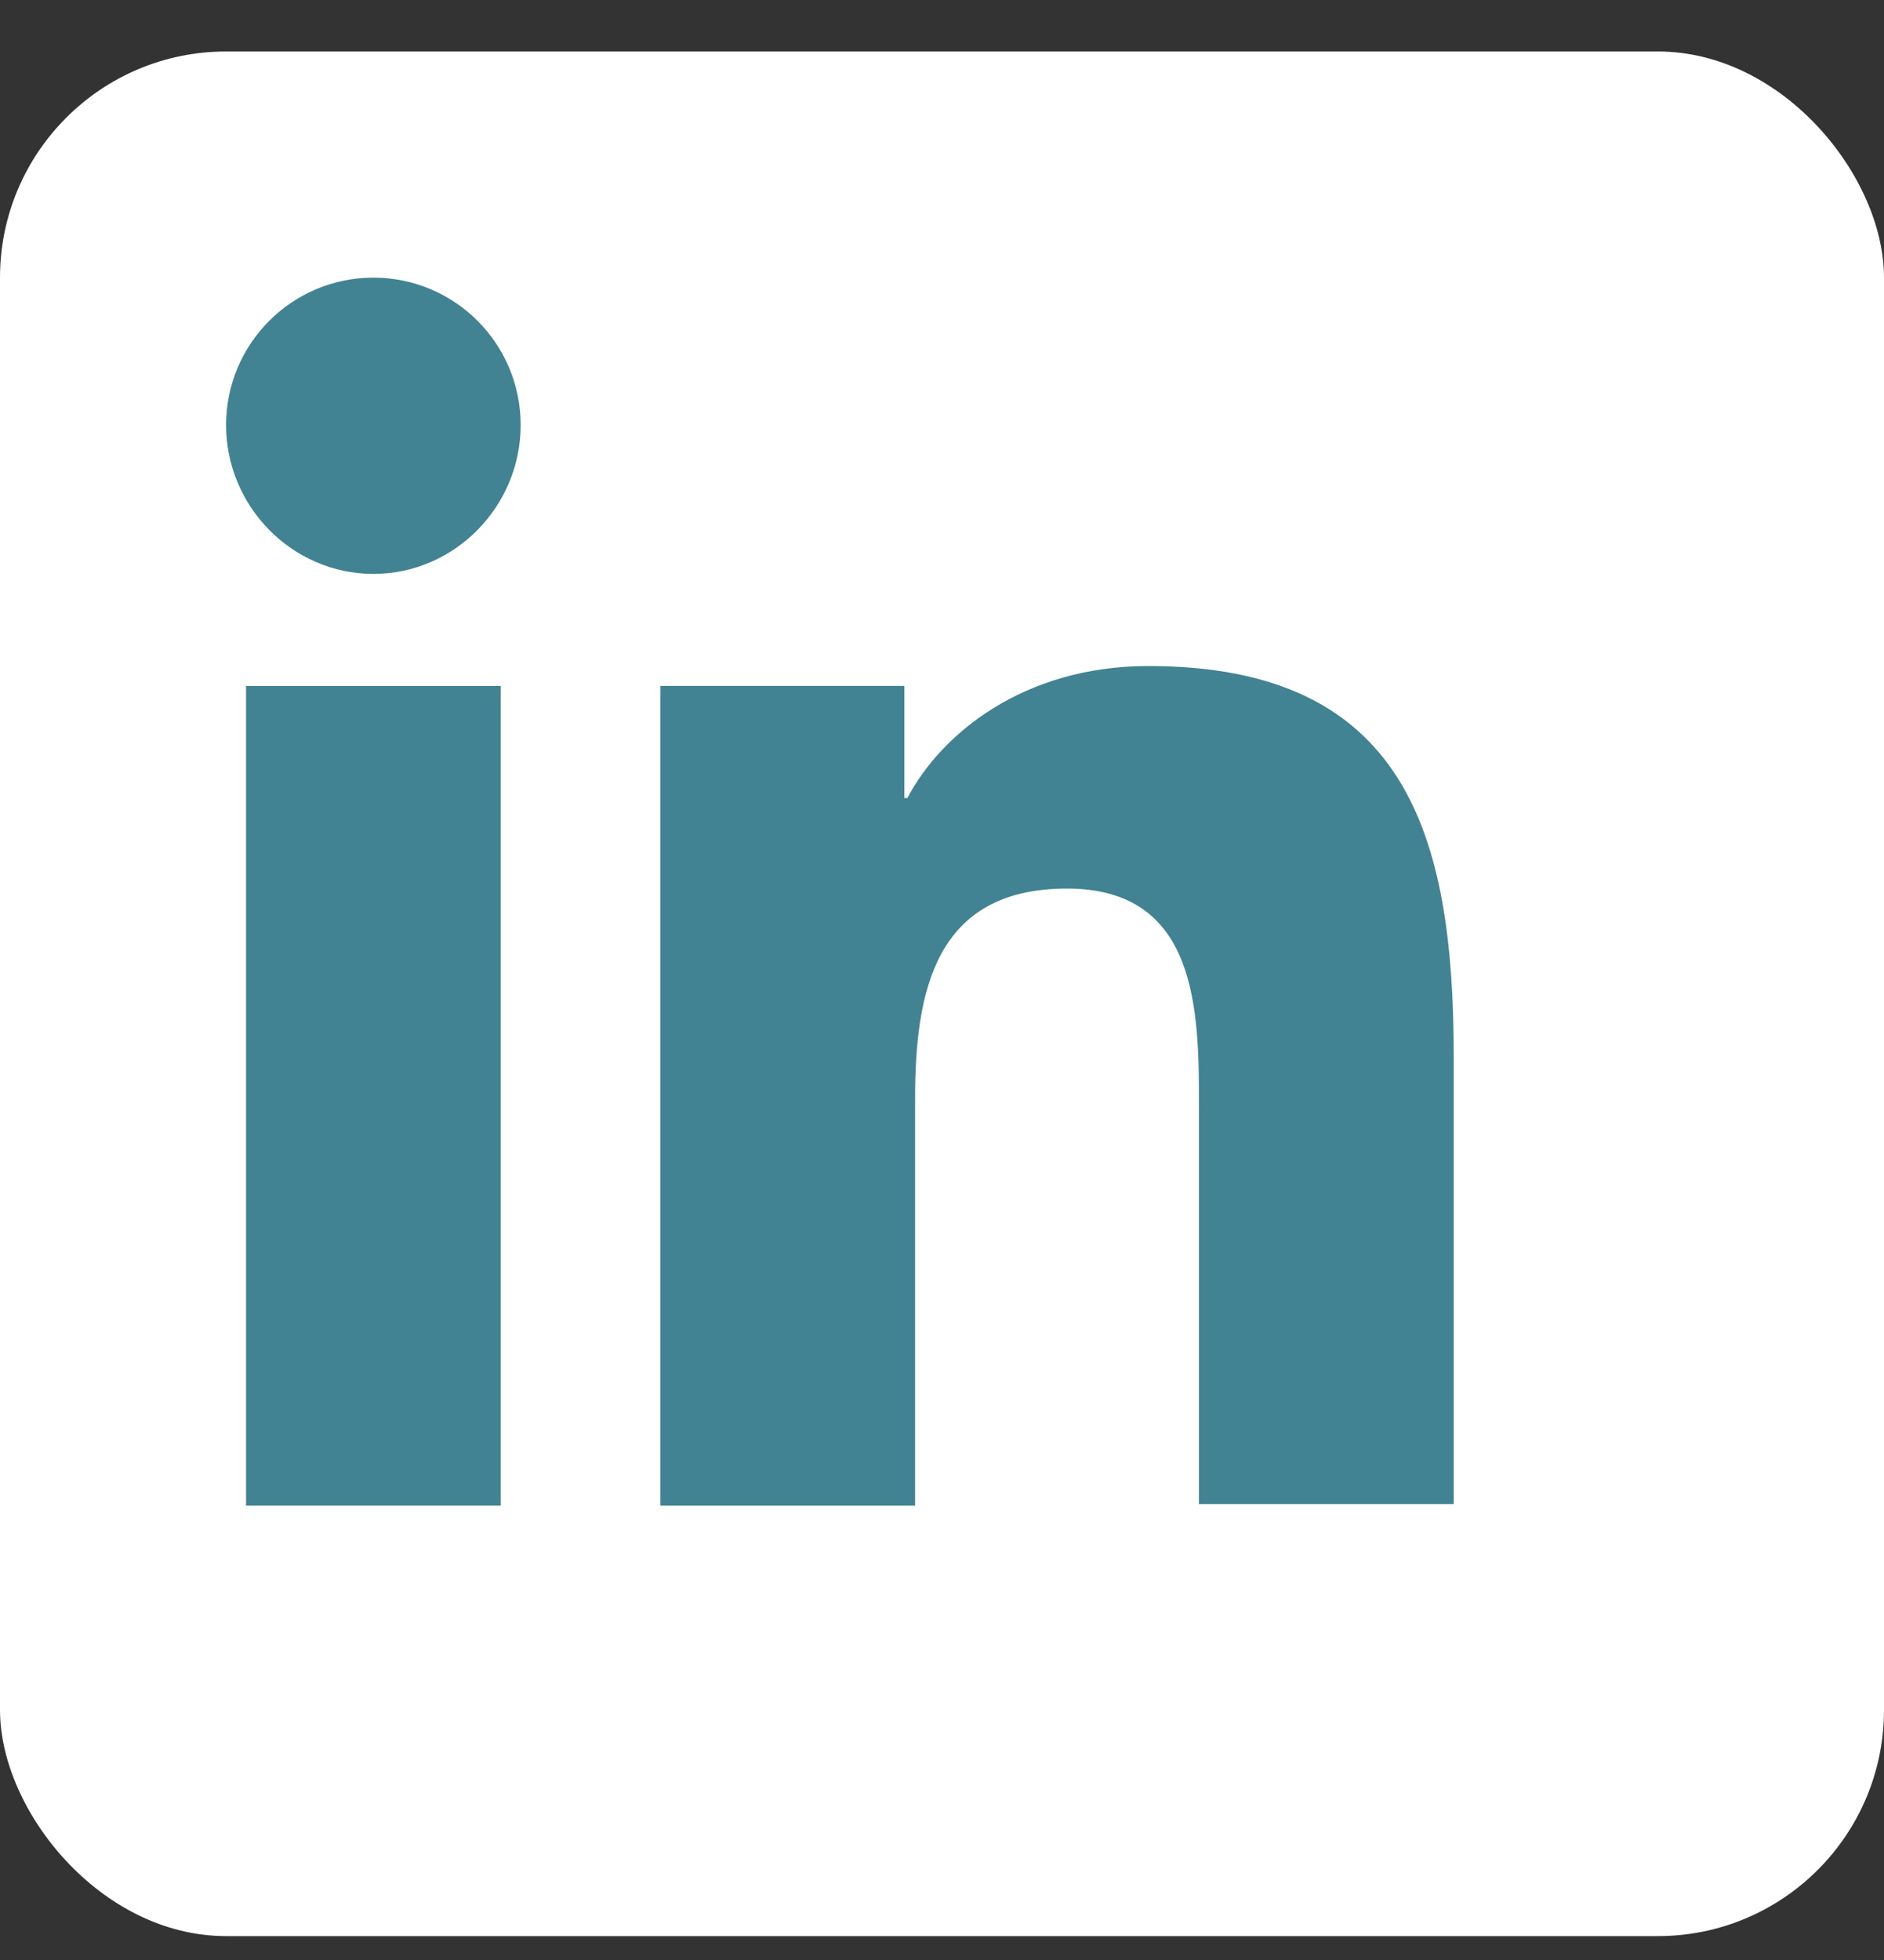
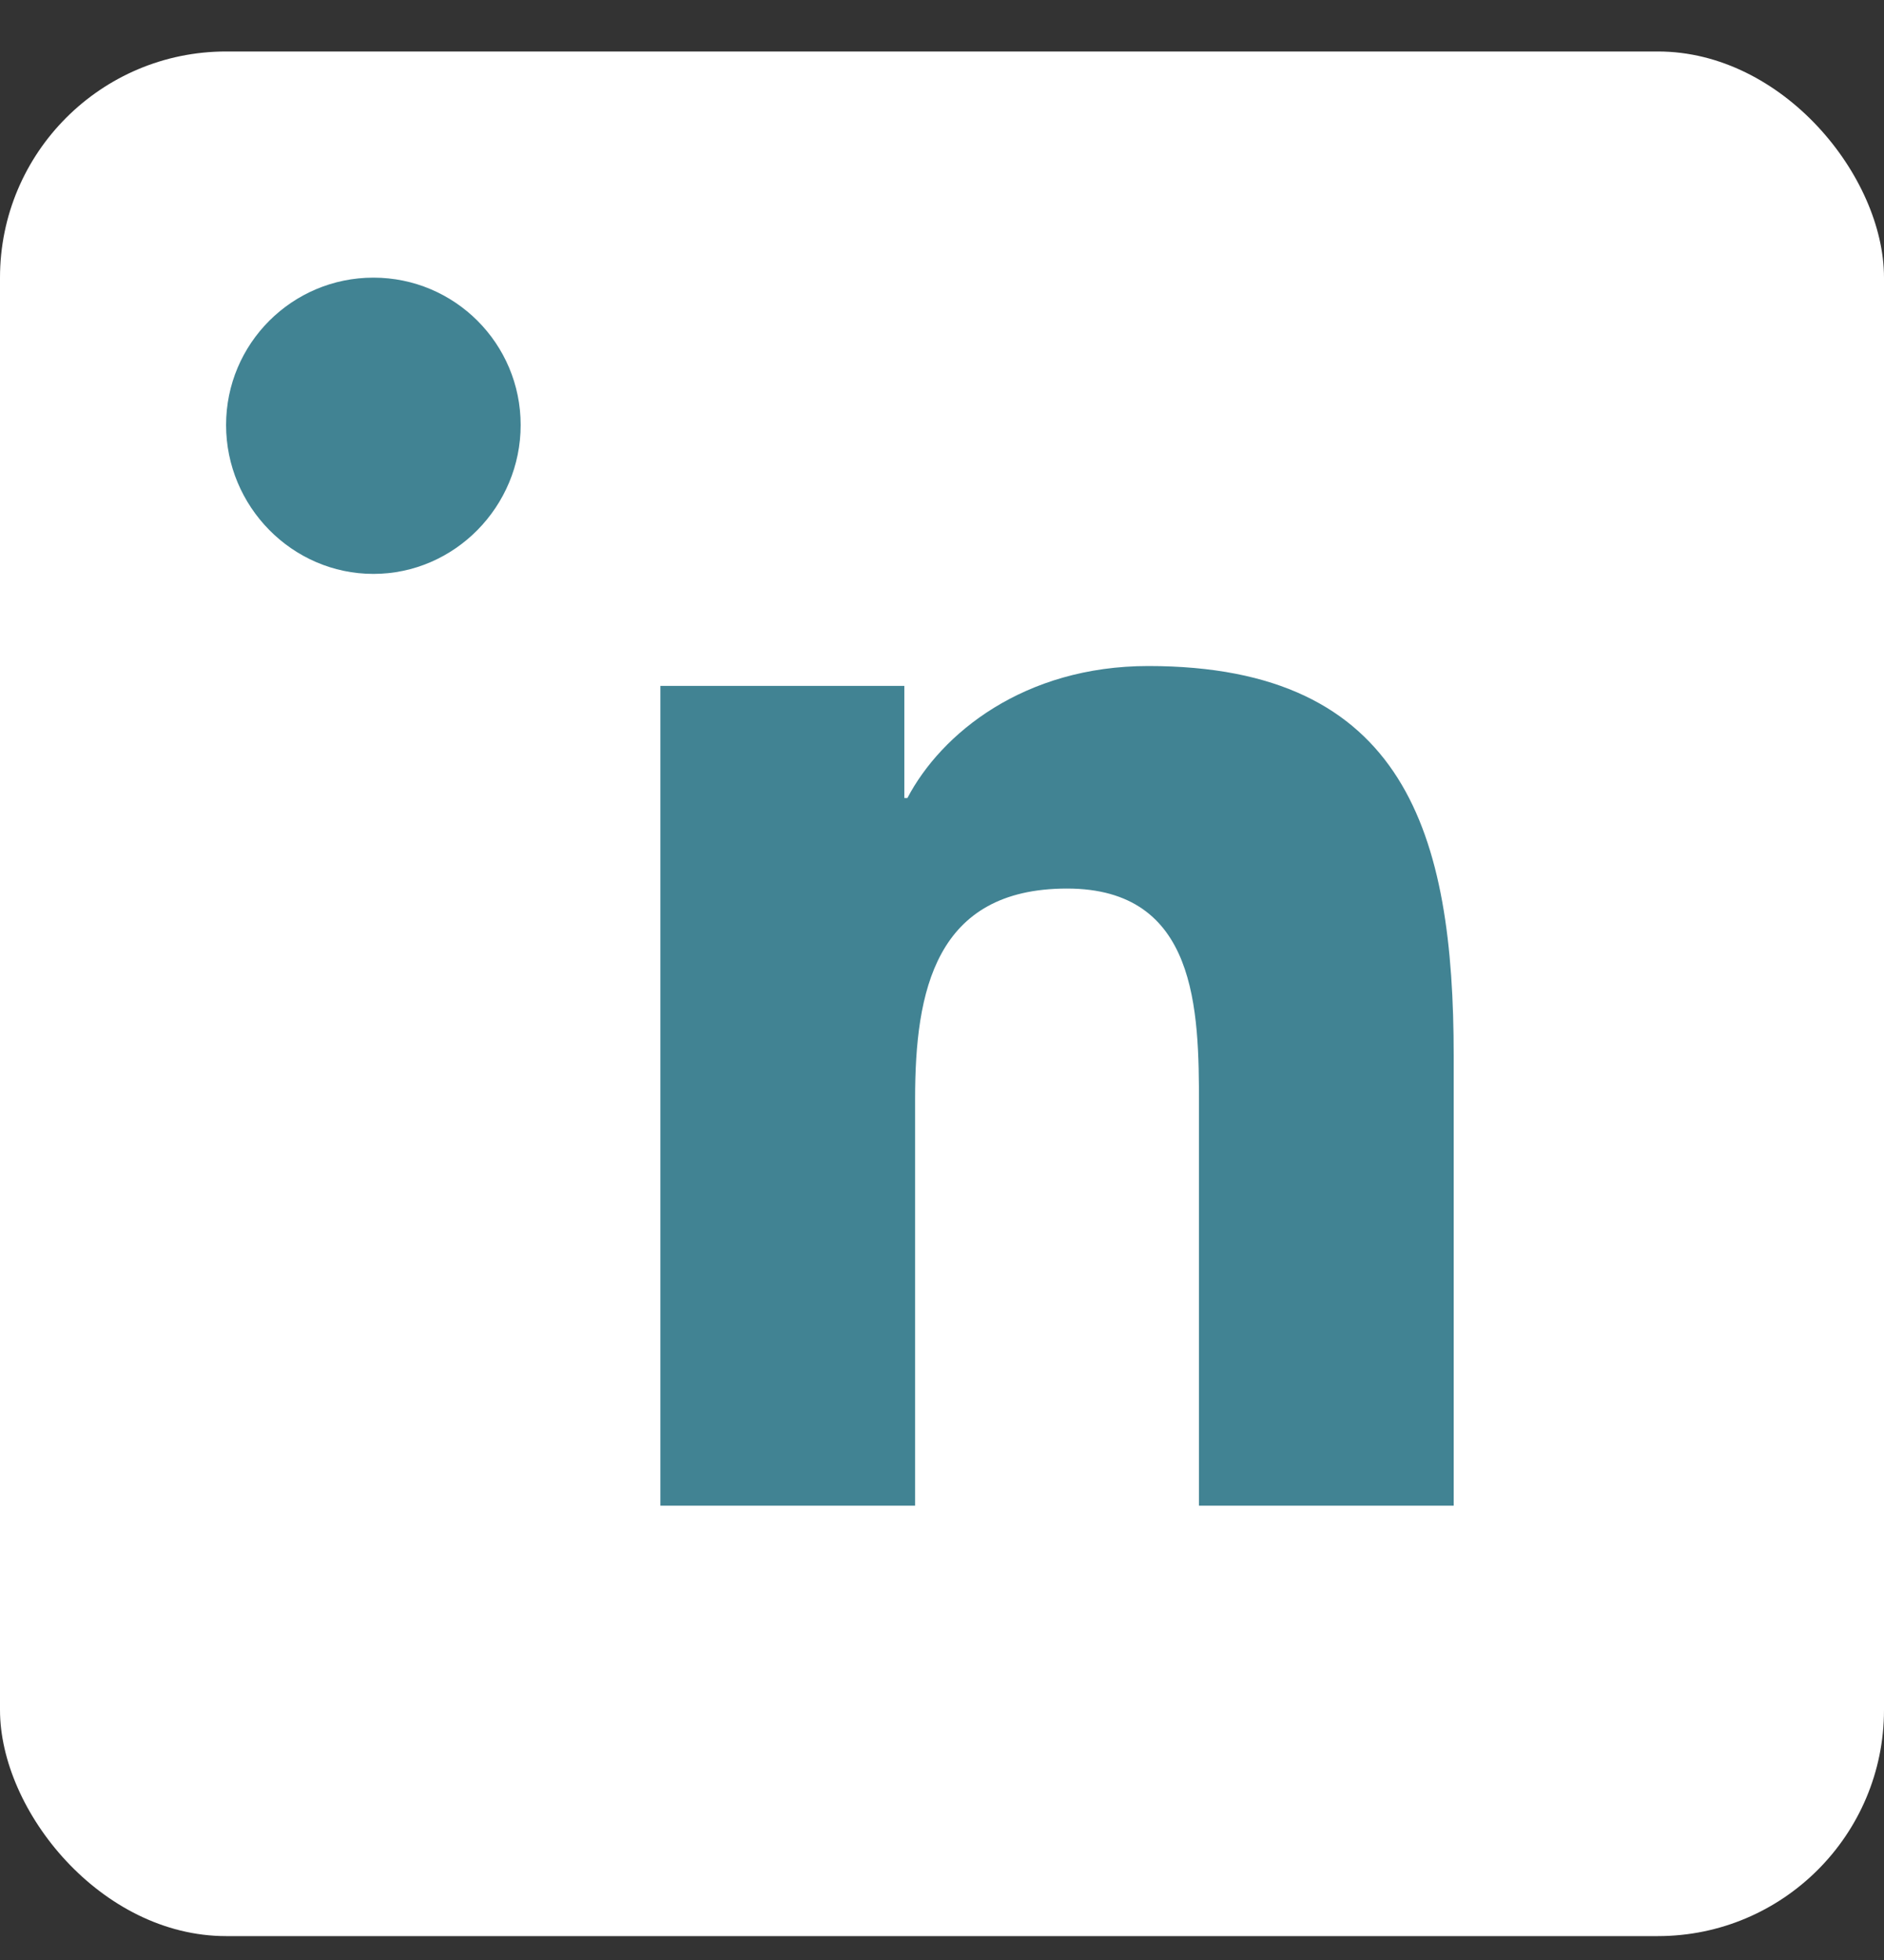
<svg xmlns="http://www.w3.org/2000/svg" width="25" height="26" viewBox="0 0 25 26" fill="none">
  <rect x="0" y="0" width="25" height="26" fill="#333333" stroke="none" />
  <rect y="0.683" width="25" height="25" rx="3" fill="white" />
-   <path d="M19.29 19.973V14.007C19.29 11.075 18.659 8.835 15.238 8.835C13.588 8.835 12.489 9.731 12.041 10.586H12V9.099H8.763V19.973H12.143V14.577C12.143 13.151 12.407 11.787 14.159 11.787C15.889 11.787 15.91 13.396 15.91 14.658V19.952H19.29V19.973Z" fill="#418393" />
-   <path d="M3.265 9.1H6.645V19.973H3.265V9.1Z" fill="#418393" />
+   <path d="M19.29 19.973V14.007C19.29 11.075 18.659 8.835 15.238 8.835C13.588 8.835 12.489 9.731 12.041 10.586H12V9.099H8.763V19.973H12.143V14.577C12.143 13.151 12.407 11.787 14.159 11.787C15.889 11.787 15.91 13.396 15.91 14.658V19.952V19.973Z" fill="#418393" />
  <path d="M4.955 3.683C3.876 3.683 3 4.558 3 5.638C3 6.717 3.876 7.613 4.955 7.613C6.034 7.613 6.909 6.717 6.909 5.638C6.909 4.558 6.034 3.683 4.955 3.683Z" fill="#418393" />
</svg>